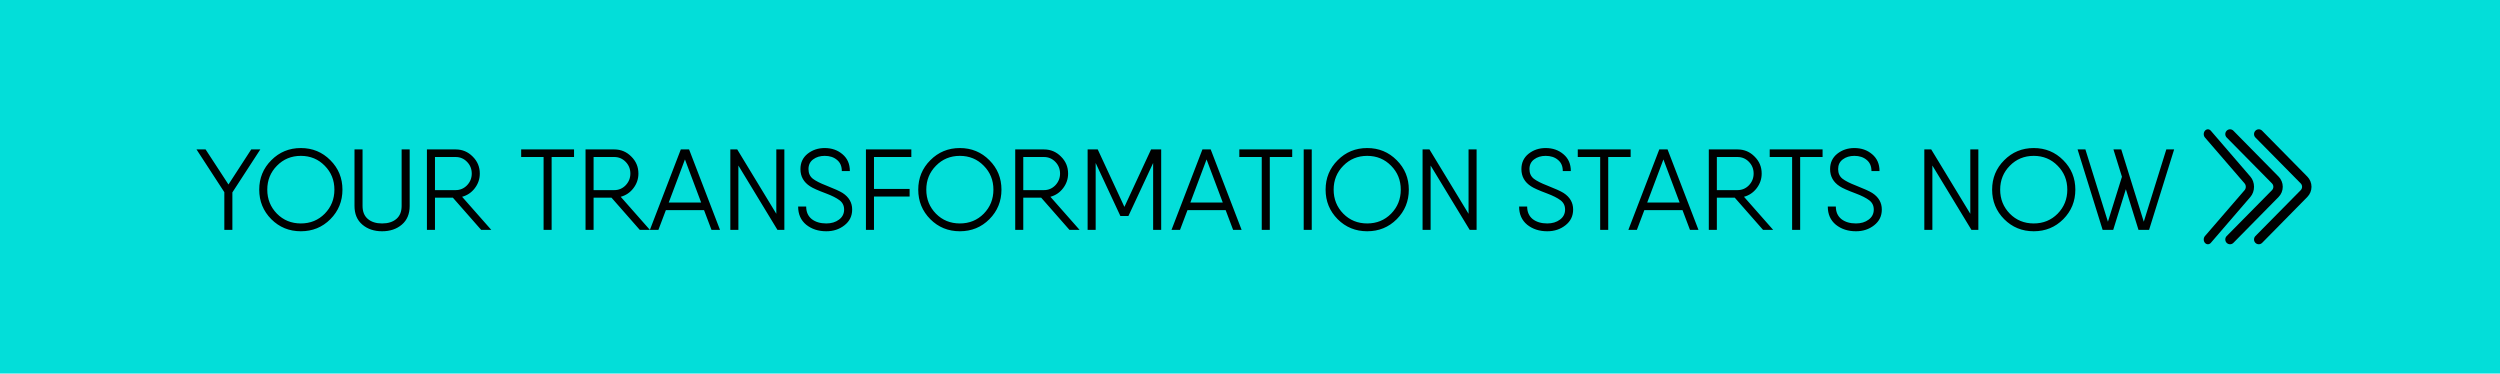
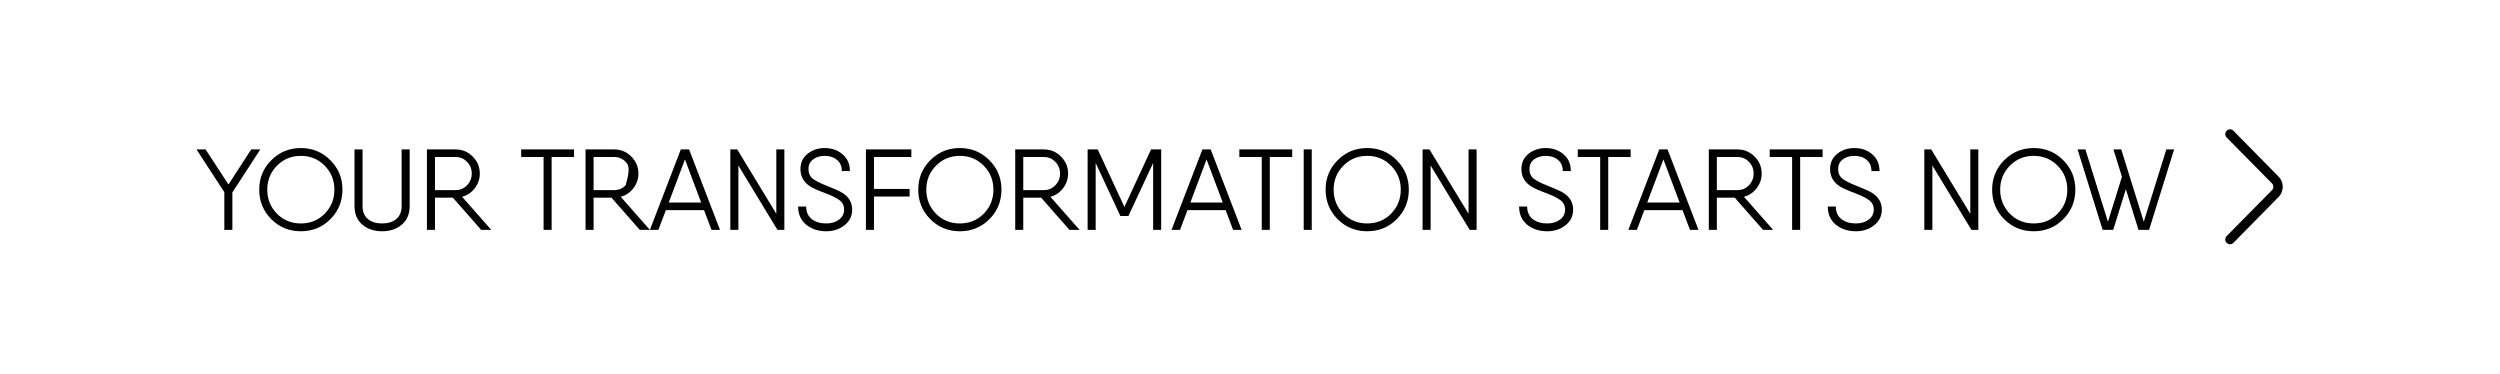
<svg xmlns="http://www.w3.org/2000/svg" width="348" height="52" viewBox="0 0 348 52" fill="none">
-   <rect width="348" height="52" fill="#03DED9" />
-   <path d="M36.235 20.8L32.347 26.784V32H31.227V26.752L27.355 20.8H28.619L31.803 25.68L34.971 20.8H36.235ZM45.989 30.512C44.869 31.632 43.499 32.192 41.877 32.192C40.256 32.192 38.885 31.632 37.765 30.512C36.645 29.381 36.085 28.011 36.085 26.4C36.085 24.789 36.645 23.424 37.765 22.304C38.885 21.173 40.256 20.608 41.877 20.608C43.499 20.608 44.869 21.173 45.989 22.304C47.109 23.424 47.669 24.789 47.669 26.4C47.669 28.011 47.109 29.381 45.989 30.512ZM38.549 29.744C39.445 30.651 40.555 31.104 41.877 31.104C43.2 31.104 44.309 30.651 45.205 29.744C46.101 28.827 46.549 27.712 46.549 26.4C46.549 25.088 46.101 23.979 45.205 23.072C44.309 22.155 43.2 21.696 41.877 21.696C40.555 21.696 39.445 22.155 38.549 23.072C37.653 23.979 37.205 25.088 37.205 26.4C37.205 27.712 37.653 28.827 38.549 29.744ZM55.939 31.264C55.213 31.883 54.296 32.192 53.187 32.192C52.077 32.192 51.16 31.883 50.435 31.264C49.709 30.645 49.347 29.781 49.347 28.672V20.8H50.467V28.672C50.467 29.461 50.712 30.064 51.203 30.48C51.693 30.896 52.355 31.104 53.187 31.104C54.019 31.104 54.68 30.896 55.171 30.48C55.661 30.064 55.907 29.461 55.907 28.672V20.8H57.027V28.672C57.027 29.781 56.664 30.645 55.939 31.264ZM66.98 32L63.044 27.52H60.548V32H59.428V20.8H60.548H63.428C64.356 20.8 65.146 21.131 65.796 21.792C66.458 22.443 66.788 23.232 66.788 24.16C66.788 24.917 66.554 25.6 66.084 26.208C65.626 26.805 65.039 27.2 64.324 27.392L68.388 32H66.98ZM60.548 21.856V26.464H63.428C64.047 26.464 64.575 26.24 65.012 25.792C65.45 25.333 65.668 24.789 65.668 24.16C65.668 23.52 65.45 22.976 65.012 22.528C64.575 22.08 64.047 21.856 63.428 21.856H60.548ZM79.907 20.8V21.856H76.787V32H75.667V21.856H72.547V20.8H76.787H79.907ZM89.059 32L85.123 27.52H82.627V32H81.507V20.8H82.627H85.507C86.435 20.8 87.224 21.131 87.875 21.792C88.536 22.443 88.867 23.232 88.867 24.16C88.867 24.917 88.632 25.6 88.163 26.208C87.704 26.805 87.117 27.2 86.403 27.392L90.467 32H89.059ZM82.627 21.856V26.464H85.507C86.125 26.464 86.653 26.24 87.091 25.792C87.528 25.333 87.747 24.789 87.747 24.16C87.747 23.52 87.528 22.976 87.091 22.528C86.653 22.08 86.125 21.856 85.507 21.856H82.627ZM99.041 32L98.001 29.248H92.689L91.649 32H90.465L94.769 20.8H95.921L100.225 32H99.041ZM93.089 28.192H97.601L95.345 22.192L93.089 28.192ZM108.063 20.8H109.183V32H108.223L102.783 23.04V32H101.663V20.8H102.623L108.063 29.76V20.8ZM115.021 32.192C113.912 32.192 112.978 31.888 112.221 31.28C111.474 30.661 111.101 29.819 111.101 28.752H112.221C112.221 29.499 112.477 30.08 112.989 30.496C113.512 30.901 114.189 31.104 115.021 31.104C115.725 31.104 116.312 30.928 116.781 30.576C117.261 30.224 117.501 29.755 117.501 29.168C117.501 28.624 117.288 28.192 116.861 27.872C116.434 27.552 115.81 27.237 114.989 26.928C113.869 26.512 113.128 26.181 112.765 25.936C111.869 25.36 111.421 24.56 111.421 23.536C111.421 22.651 111.752 21.941 112.413 21.408C113.085 20.875 113.88 20.608 114.797 20.608C115.778 20.608 116.605 20.896 117.277 21.472C117.96 22.048 118.301 22.827 118.301 23.808H117.181C117.181 23.136 116.957 22.619 116.509 22.256C116.072 21.883 115.501 21.696 114.797 21.696C114.157 21.696 113.618 21.861 113.181 22.192C112.754 22.512 112.541 22.96 112.541 23.536C112.541 24.112 112.744 24.56 113.149 24.88C113.554 25.189 114.173 25.504 115.005 25.824C116.146 26.272 116.909 26.619 117.293 26.864C118.178 27.44 118.621 28.208 118.621 29.168C118.621 30.075 118.264 30.805 117.549 31.36C116.845 31.915 116.002 32.192 115.021 32.192ZM126.858 21.856H121.658V26.304H126.618V27.36H121.658V32H120.538V20.8H121.658H126.858V21.856ZM137.724 30.512C136.604 31.632 135.233 32.192 133.612 32.192C131.99 32.192 130.62 31.632 129.5 30.512C128.38 29.381 127.82 28.011 127.82 26.4C127.82 24.789 128.38 23.424 129.5 22.304C130.62 21.173 131.99 20.608 133.612 20.608C135.233 20.608 136.604 21.173 137.724 22.304C138.844 23.424 139.404 24.789 139.404 26.4C139.404 28.011 138.844 29.381 137.724 30.512ZM130.284 29.744C131.18 30.651 132.289 31.104 133.612 31.104C134.934 31.104 136.044 30.651 136.94 29.744C137.836 28.827 138.284 27.712 138.284 26.4C138.284 25.088 137.836 23.979 136.94 23.072C136.044 22.155 134.934 21.696 133.612 21.696C132.289 21.696 131.18 22.155 130.284 23.072C129.388 23.979 128.94 25.088 128.94 26.4C128.94 27.712 129.388 28.827 130.284 29.744ZM148.871 32L144.935 27.52H142.439V32H141.319V20.8H142.439H145.319C146.247 20.8 147.036 21.131 147.687 21.792C148.348 22.443 148.679 23.232 148.679 24.16C148.679 24.917 148.444 25.6 147.975 26.208C147.516 26.805 146.93 27.2 146.215 27.392L150.279 32H148.871ZM142.439 21.856V26.464H145.319C145.938 26.464 146.466 26.24 146.903 25.792C147.34 25.333 147.559 24.789 147.559 24.16C147.559 23.52 147.34 22.976 146.903 22.528C146.466 22.08 145.938 21.856 145.319 21.856H142.439ZM161.637 20.8V32H160.517V22.688L157.077 30.064H155.957L152.517 22.688V32H151.397V20.8H152.517H152.805L156.517 28.8L160.229 20.8H161.637ZM171.65 32L170.61 29.248H165.298L164.258 32H163.074L167.378 20.8H168.53L172.834 32H171.65ZM165.698 28.192H170.21L167.954 22.192L165.698 28.192ZM179.875 20.8V21.856H176.755V32H175.635V21.856H172.515V20.8H176.755H179.875ZM181.475 20.8H182.595V32H181.475V20.8ZM194.427 30.512C193.307 31.632 191.936 32.192 190.315 32.192C188.693 32.192 187.323 31.632 186.203 30.512C185.083 29.381 184.523 28.011 184.523 26.4C184.523 24.789 185.083 23.424 186.203 22.304C187.323 21.173 188.693 20.608 190.315 20.608C191.936 20.608 193.307 21.173 194.427 22.304C195.547 23.424 196.107 24.789 196.107 26.4C196.107 28.011 195.547 29.381 194.427 30.512ZM186.987 29.744C187.883 30.651 188.992 31.104 190.315 31.104C191.637 31.104 192.747 30.651 193.643 29.744C194.539 28.827 194.987 27.712 194.987 26.4C194.987 25.088 194.539 23.979 193.643 23.072C192.747 22.155 191.637 21.696 190.315 21.696C188.992 21.696 187.883 22.155 186.987 23.072C186.091 23.979 185.643 25.088 185.643 26.4C185.643 27.712 186.091 28.827 186.987 29.744ZM204.422 20.8H205.542V32H204.582L199.142 23.04V32H198.022V20.8H198.982L204.422 29.76V20.8ZM215.38 32.192C214.271 32.192 213.338 31.888 212.58 31.28C211.834 30.661 211.46 29.819 211.46 28.752H212.58C212.58 29.499 212.836 30.08 213.348 30.496C213.871 30.901 214.548 31.104 215.38 31.104C216.084 31.104 216.671 30.928 217.14 30.576C217.62 30.224 217.86 29.755 217.86 29.168C217.86 28.624 217.647 28.192 217.22 27.872C216.794 27.552 216.17 27.237 215.348 26.928C214.228 26.512 213.487 26.181 213.124 25.936C212.228 25.36 211.78 24.56 211.78 23.536C211.78 22.651 212.111 21.941 212.772 21.408C213.444 20.875 214.239 20.608 215.156 20.608C216.138 20.608 216.964 20.896 217.636 21.472C218.319 22.048 218.66 22.827 218.66 23.808H217.54C217.54 23.136 217.316 22.619 216.868 22.256C216.431 21.883 215.86 21.696 215.156 21.696C214.516 21.696 213.978 21.861 213.54 22.192C213.114 22.512 212.9 22.96 212.9 23.536C212.9 24.112 213.103 24.56 213.508 24.88C213.914 25.189 214.532 25.504 215.364 25.824C216.506 26.272 217.268 26.619 217.652 26.864C218.538 27.44 218.98 28.208 218.98 29.168C218.98 30.075 218.623 30.805 217.908 31.36C217.204 31.915 216.362 32.192 215.38 32.192ZM226.985 20.8V21.856H223.865V32H222.745V21.856H219.625V20.8H223.865H226.985ZM235.244 32L234.204 29.248H228.892L227.852 32H226.668L230.972 20.8H232.124L236.428 32H235.244ZM229.292 28.192H233.804L231.548 22.192L229.292 28.192ZM245.418 32L241.482 27.52H238.986V32H237.866V20.8H238.986H241.866C242.794 20.8 243.583 21.131 244.234 21.792C244.895 22.443 245.226 23.232 245.226 24.16C245.226 24.917 244.991 25.6 244.522 26.208C244.063 26.805 243.477 27.2 242.762 27.392L246.826 32H245.418ZM238.986 21.856V26.464H241.866C242.485 26.464 243.013 26.24 243.45 25.792C243.887 25.333 244.106 24.789 244.106 24.16C244.106 23.52 243.887 22.976 243.45 22.528C243.013 22.08 242.485 21.856 241.866 21.856H238.986ZM253.703 20.8V21.856H250.583V32H249.463V21.856H246.343V20.8H250.583H253.703ZM258.349 32.192C257.24 32.192 256.306 31.888 255.549 31.28C254.802 30.661 254.429 29.819 254.429 28.752H255.549C255.549 29.499 255.805 30.08 256.317 30.496C256.84 30.901 257.517 31.104 258.349 31.104C259.053 31.104 259.64 30.928 260.109 30.576C260.589 30.224 260.829 29.755 260.829 29.168C260.829 28.624 260.616 28.192 260.189 27.872C259.762 27.552 259.138 27.237 258.317 26.928C257.197 26.512 256.456 26.181 256.093 25.936C255.197 25.36 254.749 24.56 254.749 23.536C254.749 22.651 255.08 21.941 255.741 21.408C256.413 20.875 257.208 20.608 258.125 20.608C259.106 20.608 259.933 20.896 260.605 21.472C261.288 22.048 261.629 22.827 261.629 23.808H260.509C260.509 23.136 260.285 22.619 259.837 22.256C259.4 21.883 258.829 21.696 258.125 21.696C257.485 21.696 256.946 21.861 256.509 22.192C256.082 22.512 255.869 22.96 255.869 23.536C255.869 24.112 256.072 24.56 256.477 24.88C256.882 25.189 257.501 25.504 258.333 25.824C259.474 26.272 260.237 26.619 260.621 26.864C261.506 27.44 261.949 28.208 261.949 29.168C261.949 30.075 261.592 30.805 260.877 31.36C260.173 31.915 259.33 32.192 258.349 32.192ZM274.266 20.8H275.386V32H274.426L268.986 23.04V32H267.866V20.8H268.826L274.266 29.76V20.8ZM287.208 30.512C286.088 31.632 284.717 32.192 283.096 32.192C281.475 32.192 280.104 31.632 278.984 30.512C277.864 29.381 277.304 28.011 277.304 26.4C277.304 24.789 277.864 23.424 278.984 22.304C280.104 21.173 281.475 20.608 283.096 20.608C284.717 20.608 286.088 21.173 287.208 22.304C288.328 23.424 288.888 24.789 288.888 26.4C288.888 28.011 288.328 29.381 287.208 30.512ZM279.768 29.744C280.664 30.651 281.773 31.104 283.096 31.104C284.419 31.104 285.528 30.651 286.424 29.744C287.32 28.827 287.768 27.712 287.768 26.4C287.768 25.088 287.32 23.979 286.424 23.072C285.528 22.155 284.419 21.696 283.096 21.696C281.773 21.696 280.664 22.155 279.768 23.072C278.872 23.979 278.424 25.088 278.424 26.4C278.424 27.712 278.872 28.827 279.768 29.744ZM301.551 20.8H302.639L299.151 32H297.679L295.919 26.336L294.159 32H292.687L289.199 20.8H290.287L293.423 30.864L295.375 24.608L294.191 20.8H295.279L298.415 30.864L301.551 20.8Z" fill="black" />
-   <path d="M307.338 34C307.262 34.001 307.187 33.984 307.117 33.95C307.047 33.917 306.984 33.868 306.93 33.807C306.876 33.745 306.833 33.671 306.804 33.59C306.775 33.509 306.76 33.421 306.76 33.333C306.76 33.245 306.775 33.158 306.804 33.077C306.833 32.996 306.876 32.922 306.93 32.86L312.444 26.475C312.498 26.413 312.541 26.339 312.57 26.258C312.6 26.177 312.615 26.089 312.615 26.001C312.615 25.913 312.6 25.826 312.57 25.745C312.541 25.664 312.498 25.59 312.444 25.528L306.93 19.142C306.822 19.017 306.761 18.847 306.761 18.669C306.761 18.492 306.822 18.322 306.93 18.196C307.038 18.07 307.185 18 307.338 18C307.491 18 307.638 18.07 307.746 18.196L313.255 24.588C313.578 24.963 313.76 25.471 313.76 26.001C313.76 26.531 313.578 27.04 313.255 27.414L307.746 33.807C307.693 33.868 307.629 33.917 307.559 33.95C307.489 33.984 307.414 34.001 307.338 34Z" fill="black" />
+   <path d="M36.235 20.8L32.347 26.784V32H31.227V26.752L27.355 20.8H28.619L31.803 25.68L34.971 20.8H36.235ZM45.989 30.512C44.869 31.632 43.499 32.192 41.877 32.192C40.256 32.192 38.885 31.632 37.765 30.512C36.645 29.381 36.085 28.011 36.085 26.4C36.085 24.789 36.645 23.424 37.765 22.304C38.885 21.173 40.256 20.608 41.877 20.608C43.499 20.608 44.869 21.173 45.989 22.304C47.109 23.424 47.669 24.789 47.669 26.4C47.669 28.011 47.109 29.381 45.989 30.512ZM38.549 29.744C39.445 30.651 40.555 31.104 41.877 31.104C43.2 31.104 44.309 30.651 45.205 29.744C46.101 28.827 46.549 27.712 46.549 26.4C46.549 25.088 46.101 23.979 45.205 23.072C44.309 22.155 43.2 21.696 41.877 21.696C40.555 21.696 39.445 22.155 38.549 23.072C37.653 23.979 37.205 25.088 37.205 26.4C37.205 27.712 37.653 28.827 38.549 29.744ZM55.939 31.264C55.213 31.883 54.296 32.192 53.187 32.192C52.077 32.192 51.16 31.883 50.435 31.264C49.709 30.645 49.347 29.781 49.347 28.672V20.8H50.467V28.672C50.467 29.461 50.712 30.064 51.203 30.48C51.693 30.896 52.355 31.104 53.187 31.104C54.019 31.104 54.68 30.896 55.171 30.48C55.661 30.064 55.907 29.461 55.907 28.672V20.8H57.027V28.672C57.027 29.781 56.664 30.645 55.939 31.264ZM66.98 32L63.044 27.52H60.548V32H59.428V20.8H60.548H63.428C64.356 20.8 65.146 21.131 65.796 21.792C66.458 22.443 66.788 23.232 66.788 24.16C66.788 24.917 66.554 25.6 66.084 26.208C65.626 26.805 65.039 27.2 64.324 27.392L68.388 32H66.98ZM60.548 21.856V26.464H63.428C64.047 26.464 64.575 26.24 65.012 25.792C65.45 25.333 65.668 24.789 65.668 24.16C65.668 23.52 65.45 22.976 65.012 22.528C64.575 22.08 64.047 21.856 63.428 21.856H60.548ZM79.907 20.8V21.856H76.787V32H75.667V21.856H72.547V20.8H76.787H79.907ZM89.059 32L85.123 27.52H82.627V32H81.507V20.8H82.627H85.507C86.435 20.8 87.224 21.131 87.875 21.792C88.536 22.443 88.867 23.232 88.867 24.16C88.867 24.917 88.632 25.6 88.163 26.208C87.704 26.805 87.117 27.2 86.403 27.392L90.467 32H89.059ZM82.627 21.856V26.464H85.507C86.125 26.464 86.653 26.24 87.091 25.792C87.747 23.52 87.528 22.976 87.091 22.528C86.653 22.08 86.125 21.856 85.507 21.856H82.627ZM99.041 32L98.001 29.248H92.689L91.649 32H90.465L94.769 20.8H95.921L100.225 32H99.041ZM93.089 28.192H97.601L95.345 22.192L93.089 28.192ZM108.063 20.8H109.183V32H108.223L102.783 23.04V32H101.663V20.8H102.623L108.063 29.76V20.8ZM115.021 32.192C113.912 32.192 112.978 31.888 112.221 31.28C111.474 30.661 111.101 29.819 111.101 28.752H112.221C112.221 29.499 112.477 30.08 112.989 30.496C113.512 30.901 114.189 31.104 115.021 31.104C115.725 31.104 116.312 30.928 116.781 30.576C117.261 30.224 117.501 29.755 117.501 29.168C117.501 28.624 117.288 28.192 116.861 27.872C116.434 27.552 115.81 27.237 114.989 26.928C113.869 26.512 113.128 26.181 112.765 25.936C111.869 25.36 111.421 24.56 111.421 23.536C111.421 22.651 111.752 21.941 112.413 21.408C113.085 20.875 113.88 20.608 114.797 20.608C115.778 20.608 116.605 20.896 117.277 21.472C117.96 22.048 118.301 22.827 118.301 23.808H117.181C117.181 23.136 116.957 22.619 116.509 22.256C116.072 21.883 115.501 21.696 114.797 21.696C114.157 21.696 113.618 21.861 113.181 22.192C112.754 22.512 112.541 22.96 112.541 23.536C112.541 24.112 112.744 24.56 113.149 24.88C113.554 25.189 114.173 25.504 115.005 25.824C116.146 26.272 116.909 26.619 117.293 26.864C118.178 27.44 118.621 28.208 118.621 29.168C118.621 30.075 118.264 30.805 117.549 31.36C116.845 31.915 116.002 32.192 115.021 32.192ZM126.858 21.856H121.658V26.304H126.618V27.36H121.658V32H120.538V20.8H121.658H126.858V21.856ZM137.724 30.512C136.604 31.632 135.233 32.192 133.612 32.192C131.99 32.192 130.62 31.632 129.5 30.512C128.38 29.381 127.82 28.011 127.82 26.4C127.82 24.789 128.38 23.424 129.5 22.304C130.62 21.173 131.99 20.608 133.612 20.608C135.233 20.608 136.604 21.173 137.724 22.304C138.844 23.424 139.404 24.789 139.404 26.4C139.404 28.011 138.844 29.381 137.724 30.512ZM130.284 29.744C131.18 30.651 132.289 31.104 133.612 31.104C134.934 31.104 136.044 30.651 136.94 29.744C137.836 28.827 138.284 27.712 138.284 26.4C138.284 25.088 137.836 23.979 136.94 23.072C136.044 22.155 134.934 21.696 133.612 21.696C132.289 21.696 131.18 22.155 130.284 23.072C129.388 23.979 128.94 25.088 128.94 26.4C128.94 27.712 129.388 28.827 130.284 29.744ZM148.871 32L144.935 27.52H142.439V32H141.319V20.8H142.439H145.319C146.247 20.8 147.036 21.131 147.687 21.792C148.348 22.443 148.679 23.232 148.679 24.16C148.679 24.917 148.444 25.6 147.975 26.208C147.516 26.805 146.93 27.2 146.215 27.392L150.279 32H148.871ZM142.439 21.856V26.464H145.319C145.938 26.464 146.466 26.24 146.903 25.792C147.34 25.333 147.559 24.789 147.559 24.16C147.559 23.52 147.34 22.976 146.903 22.528C146.466 22.08 145.938 21.856 145.319 21.856H142.439ZM161.637 20.8V32H160.517V22.688L157.077 30.064H155.957L152.517 22.688V32H151.397V20.8H152.517H152.805L156.517 28.8L160.229 20.8H161.637ZM171.65 32L170.61 29.248H165.298L164.258 32H163.074L167.378 20.8H168.53L172.834 32H171.65ZM165.698 28.192H170.21L167.954 22.192L165.698 28.192ZM179.875 20.8V21.856H176.755V32H175.635V21.856H172.515V20.8H176.755H179.875ZM181.475 20.8H182.595V32H181.475V20.8ZM194.427 30.512C193.307 31.632 191.936 32.192 190.315 32.192C188.693 32.192 187.323 31.632 186.203 30.512C185.083 29.381 184.523 28.011 184.523 26.4C184.523 24.789 185.083 23.424 186.203 22.304C187.323 21.173 188.693 20.608 190.315 20.608C191.936 20.608 193.307 21.173 194.427 22.304C195.547 23.424 196.107 24.789 196.107 26.4C196.107 28.011 195.547 29.381 194.427 30.512ZM186.987 29.744C187.883 30.651 188.992 31.104 190.315 31.104C191.637 31.104 192.747 30.651 193.643 29.744C194.539 28.827 194.987 27.712 194.987 26.4C194.987 25.088 194.539 23.979 193.643 23.072C192.747 22.155 191.637 21.696 190.315 21.696C188.992 21.696 187.883 22.155 186.987 23.072C186.091 23.979 185.643 25.088 185.643 26.4C185.643 27.712 186.091 28.827 186.987 29.744ZM204.422 20.8H205.542V32H204.582L199.142 23.04V32H198.022V20.8H198.982L204.422 29.76V20.8ZM215.38 32.192C214.271 32.192 213.338 31.888 212.58 31.28C211.834 30.661 211.46 29.819 211.46 28.752H212.58C212.58 29.499 212.836 30.08 213.348 30.496C213.871 30.901 214.548 31.104 215.38 31.104C216.084 31.104 216.671 30.928 217.14 30.576C217.62 30.224 217.86 29.755 217.86 29.168C217.86 28.624 217.647 28.192 217.22 27.872C216.794 27.552 216.17 27.237 215.348 26.928C214.228 26.512 213.487 26.181 213.124 25.936C212.228 25.36 211.78 24.56 211.78 23.536C211.78 22.651 212.111 21.941 212.772 21.408C213.444 20.875 214.239 20.608 215.156 20.608C216.138 20.608 216.964 20.896 217.636 21.472C218.319 22.048 218.66 22.827 218.66 23.808H217.54C217.54 23.136 217.316 22.619 216.868 22.256C216.431 21.883 215.86 21.696 215.156 21.696C214.516 21.696 213.978 21.861 213.54 22.192C213.114 22.512 212.9 22.96 212.9 23.536C212.9 24.112 213.103 24.56 213.508 24.88C213.914 25.189 214.532 25.504 215.364 25.824C216.506 26.272 217.268 26.619 217.652 26.864C218.538 27.44 218.98 28.208 218.98 29.168C218.98 30.075 218.623 30.805 217.908 31.36C217.204 31.915 216.362 32.192 215.38 32.192ZM226.985 20.8V21.856H223.865V32H222.745V21.856H219.625V20.8H223.865H226.985ZM235.244 32L234.204 29.248H228.892L227.852 32H226.668L230.972 20.8H232.124L236.428 32H235.244ZM229.292 28.192H233.804L231.548 22.192L229.292 28.192ZM245.418 32L241.482 27.52H238.986V32H237.866V20.8H238.986H241.866C242.794 20.8 243.583 21.131 244.234 21.792C244.895 22.443 245.226 23.232 245.226 24.16C245.226 24.917 244.991 25.6 244.522 26.208C244.063 26.805 243.477 27.2 242.762 27.392L246.826 32H245.418ZM238.986 21.856V26.464H241.866C242.485 26.464 243.013 26.24 243.45 25.792C243.887 25.333 244.106 24.789 244.106 24.16C244.106 23.52 243.887 22.976 243.45 22.528C243.013 22.08 242.485 21.856 241.866 21.856H238.986ZM253.703 20.8V21.856H250.583V32H249.463V21.856H246.343V20.8H250.583H253.703ZM258.349 32.192C257.24 32.192 256.306 31.888 255.549 31.28C254.802 30.661 254.429 29.819 254.429 28.752H255.549C255.549 29.499 255.805 30.08 256.317 30.496C256.84 30.901 257.517 31.104 258.349 31.104C259.053 31.104 259.64 30.928 260.109 30.576C260.589 30.224 260.829 29.755 260.829 29.168C260.829 28.624 260.616 28.192 260.189 27.872C259.762 27.552 259.138 27.237 258.317 26.928C257.197 26.512 256.456 26.181 256.093 25.936C255.197 25.36 254.749 24.56 254.749 23.536C254.749 22.651 255.08 21.941 255.741 21.408C256.413 20.875 257.208 20.608 258.125 20.608C259.106 20.608 259.933 20.896 260.605 21.472C261.288 22.048 261.629 22.827 261.629 23.808H260.509C260.509 23.136 260.285 22.619 259.837 22.256C259.4 21.883 258.829 21.696 258.125 21.696C257.485 21.696 256.946 21.861 256.509 22.192C256.082 22.512 255.869 22.96 255.869 23.536C255.869 24.112 256.072 24.56 256.477 24.88C256.882 25.189 257.501 25.504 258.333 25.824C259.474 26.272 260.237 26.619 260.621 26.864C261.506 27.44 261.949 28.208 261.949 29.168C261.949 30.075 261.592 30.805 260.877 31.36C260.173 31.915 259.33 32.192 258.349 32.192ZM274.266 20.8H275.386V32H274.426L268.986 23.04V32H267.866V20.8H268.826L274.266 29.76V20.8ZM287.208 30.512C286.088 31.632 284.717 32.192 283.096 32.192C281.475 32.192 280.104 31.632 278.984 30.512C277.864 29.381 277.304 28.011 277.304 26.4C277.304 24.789 277.864 23.424 278.984 22.304C280.104 21.173 281.475 20.608 283.096 20.608C284.717 20.608 286.088 21.173 287.208 22.304C288.328 23.424 288.888 24.789 288.888 26.4C288.888 28.011 288.328 29.381 287.208 30.512ZM279.768 29.744C280.664 30.651 281.773 31.104 283.096 31.104C284.419 31.104 285.528 30.651 286.424 29.744C287.32 28.827 287.768 27.712 287.768 26.4C287.768 25.088 287.32 23.979 286.424 23.072C285.528 22.155 284.419 21.696 283.096 21.696C281.773 21.696 280.664 22.155 279.768 23.072C278.872 23.979 278.424 25.088 278.424 26.4C278.424 27.712 278.872 28.827 279.768 29.744ZM301.551 20.8H302.639L299.151 32H297.679L295.919 26.336L294.159 32H292.687L289.199 20.8H290.287L293.423 30.864L295.375 24.608L294.191 20.8H295.279L298.415 30.864L301.551 20.8Z" fill="black" />
  <path d="M310.421 34C310.334 34.001 310.249 33.984 310.168 33.95C310.088 33.917 310.016 33.868 309.954 33.807C309.893 33.745 309.844 33.671 309.81 33.59C309.777 33.509 309.76 33.421 309.76 33.333C309.76 33.245 309.777 33.158 309.81 33.077C309.844 32.996 309.893 32.922 309.954 32.86L316.257 26.475C316.318 26.413 316.367 26.339 316.4 26.258C316.434 26.177 316.451 26.089 316.451 26.001C316.451 25.913 316.434 25.826 316.4 25.745C316.367 25.664 316.318 25.59 316.257 25.528L309.954 19.142C309.83 19.017 309.761 18.847 309.761 18.669C309.761 18.492 309.83 18.322 309.954 18.196C310.078 18.07 310.246 18 310.421 18C310.596 18 310.764 18.07 310.887 18.196L317.183 24.588C317.552 24.963 317.76 25.471 317.76 26.001C317.76 26.531 317.552 27.04 317.183 27.414L310.887 33.807C310.826 33.868 310.753 33.917 310.673 33.95C310.593 33.984 310.507 34.001 310.421 34Z" fill="black" />
-   <path d="M314.421 34C314.334 34.001 314.249 33.984 314.168 33.95C314.088 33.917 314.016 33.868 313.954 33.807C313.893 33.745 313.844 33.671 313.81 33.59C313.777 33.509 313.76 33.421 313.76 33.333C313.76 33.245 313.777 33.158 313.81 33.077C313.844 32.996 313.893 32.922 313.954 32.86L320.257 26.475C320.318 26.413 320.367 26.339 320.4 26.258C320.434 26.177 320.451 26.089 320.451 26.001C320.451 25.913 320.434 25.826 320.4 25.745C320.367 25.664 320.318 25.59 320.257 25.528L313.954 19.142C313.83 19.017 313.761 18.847 313.761 18.669C313.761 18.492 313.83 18.322 313.954 18.196C314.078 18.07 314.246 18 314.421 18C314.596 18 314.764 18.07 314.887 18.196L321.183 24.588C321.552 24.963 321.76 25.471 321.76 26.001C321.76 26.531 321.552 27.04 321.183 27.414L314.887 33.807C314.826 33.868 314.753 33.917 314.673 33.95C314.593 33.984 314.507 34.001 314.421 34Z" fill="black" />
</svg>